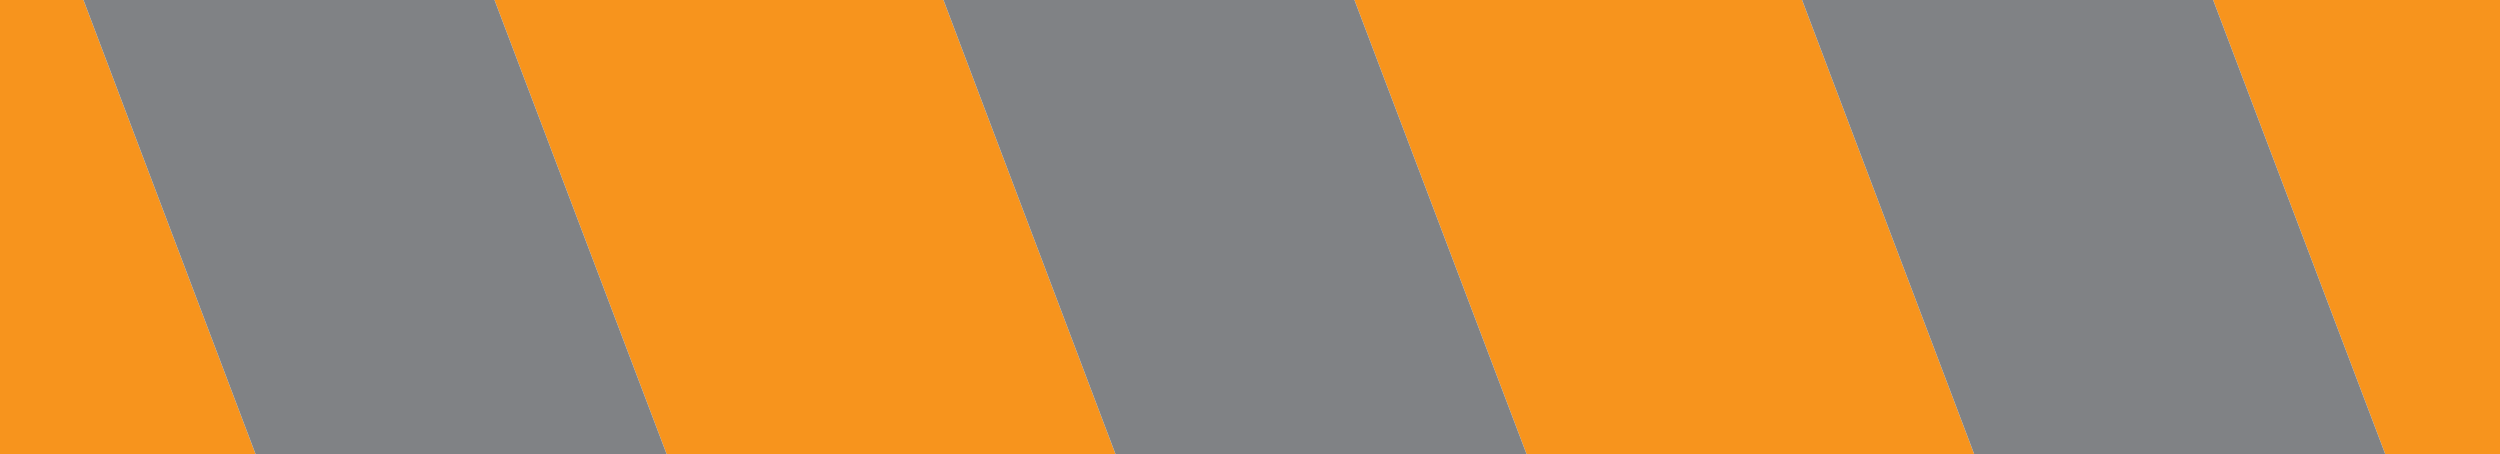
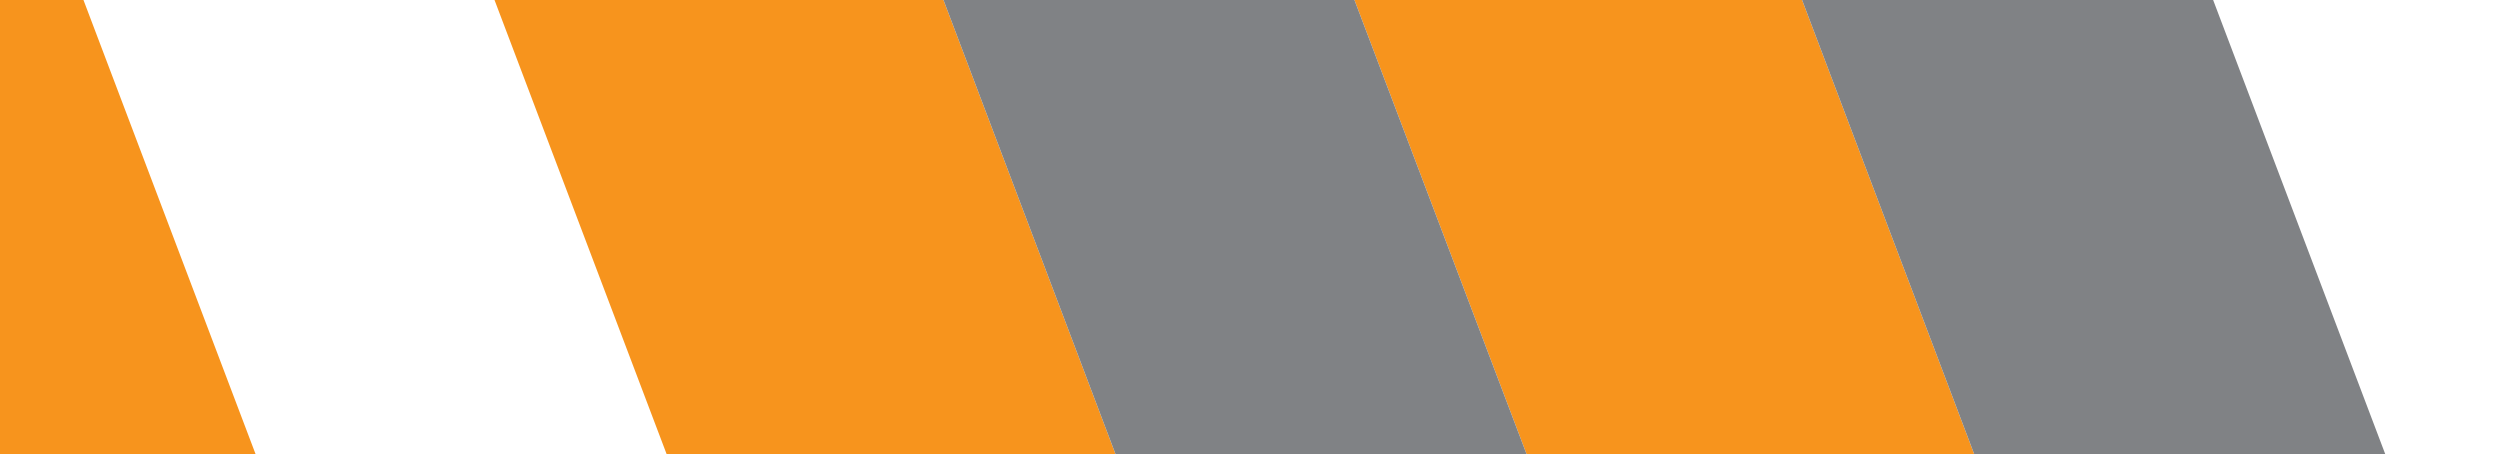
<svg xmlns="http://www.w3.org/2000/svg" id="Layer_1" data-name="Layer 1" viewBox="0 0 340.84 61.9">
  <defs>
    <style>.cls-1{fill:#f7941d;}.cls-2{fill:#808285;}</style>
  </defs>
  <title>Caution_Construction</title>
  <polygon class="cls-1" points="184.66 0 208.12 61.9 269.15 61.9 245.69 0 184.66 0" />
  <polygon class="cls-1" points="0 0 0 61.9 34.84 61.9 11.38 0 0 0" />
  <polygon class="cls-1" points="67.42 0 90.88 61.9 152.08 61.9 128.63 0 67.42 0" />
-   <polygon class="cls-1" points="301.73 0 325.19 61.9 340.84 61.9 340.84 0 301.73 0" />
-   <polygon class="cls-2" points="11.38 0 34.84 61.9 90.88 61.9 67.42 0 11.38 0" />
  <polygon class="cls-2" points="128.63 0 152.08 61.9 208.12 61.9 184.66 0 128.63 0" />
  <polygon class="cls-2" points="245.69 0 269.15 61.9 325.19 61.9 301.73 0 245.69 0" />
</svg>